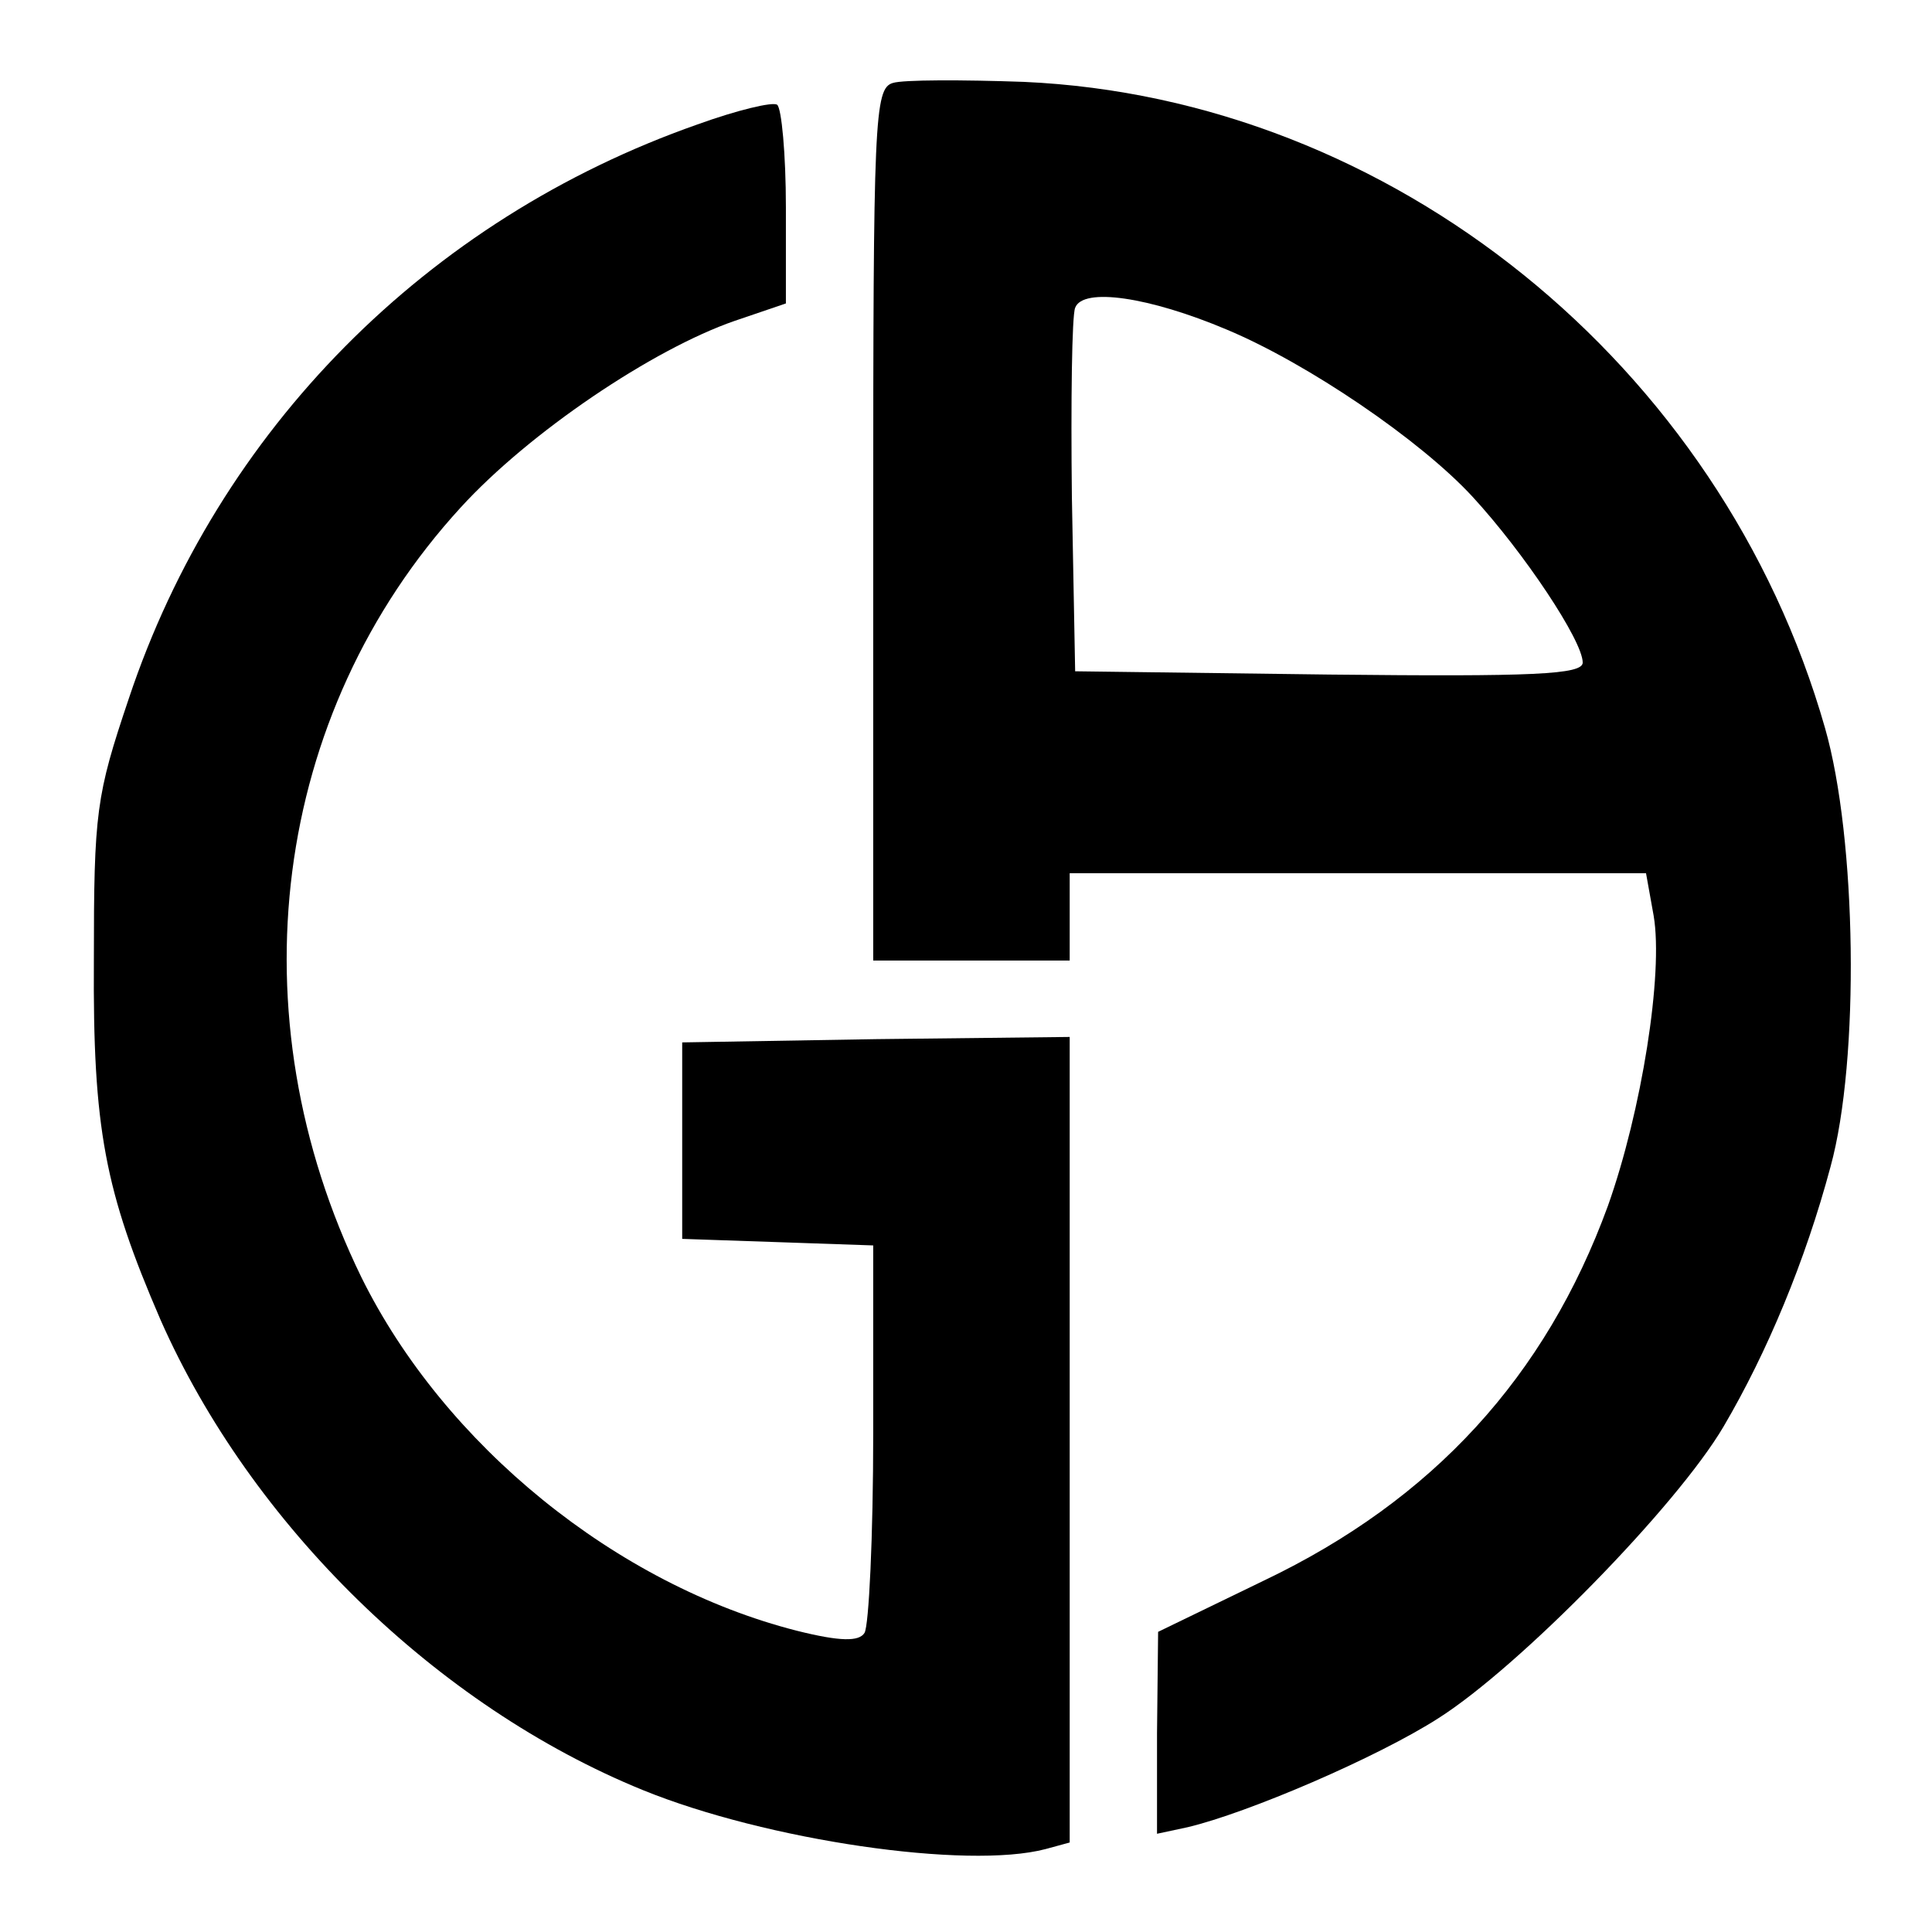
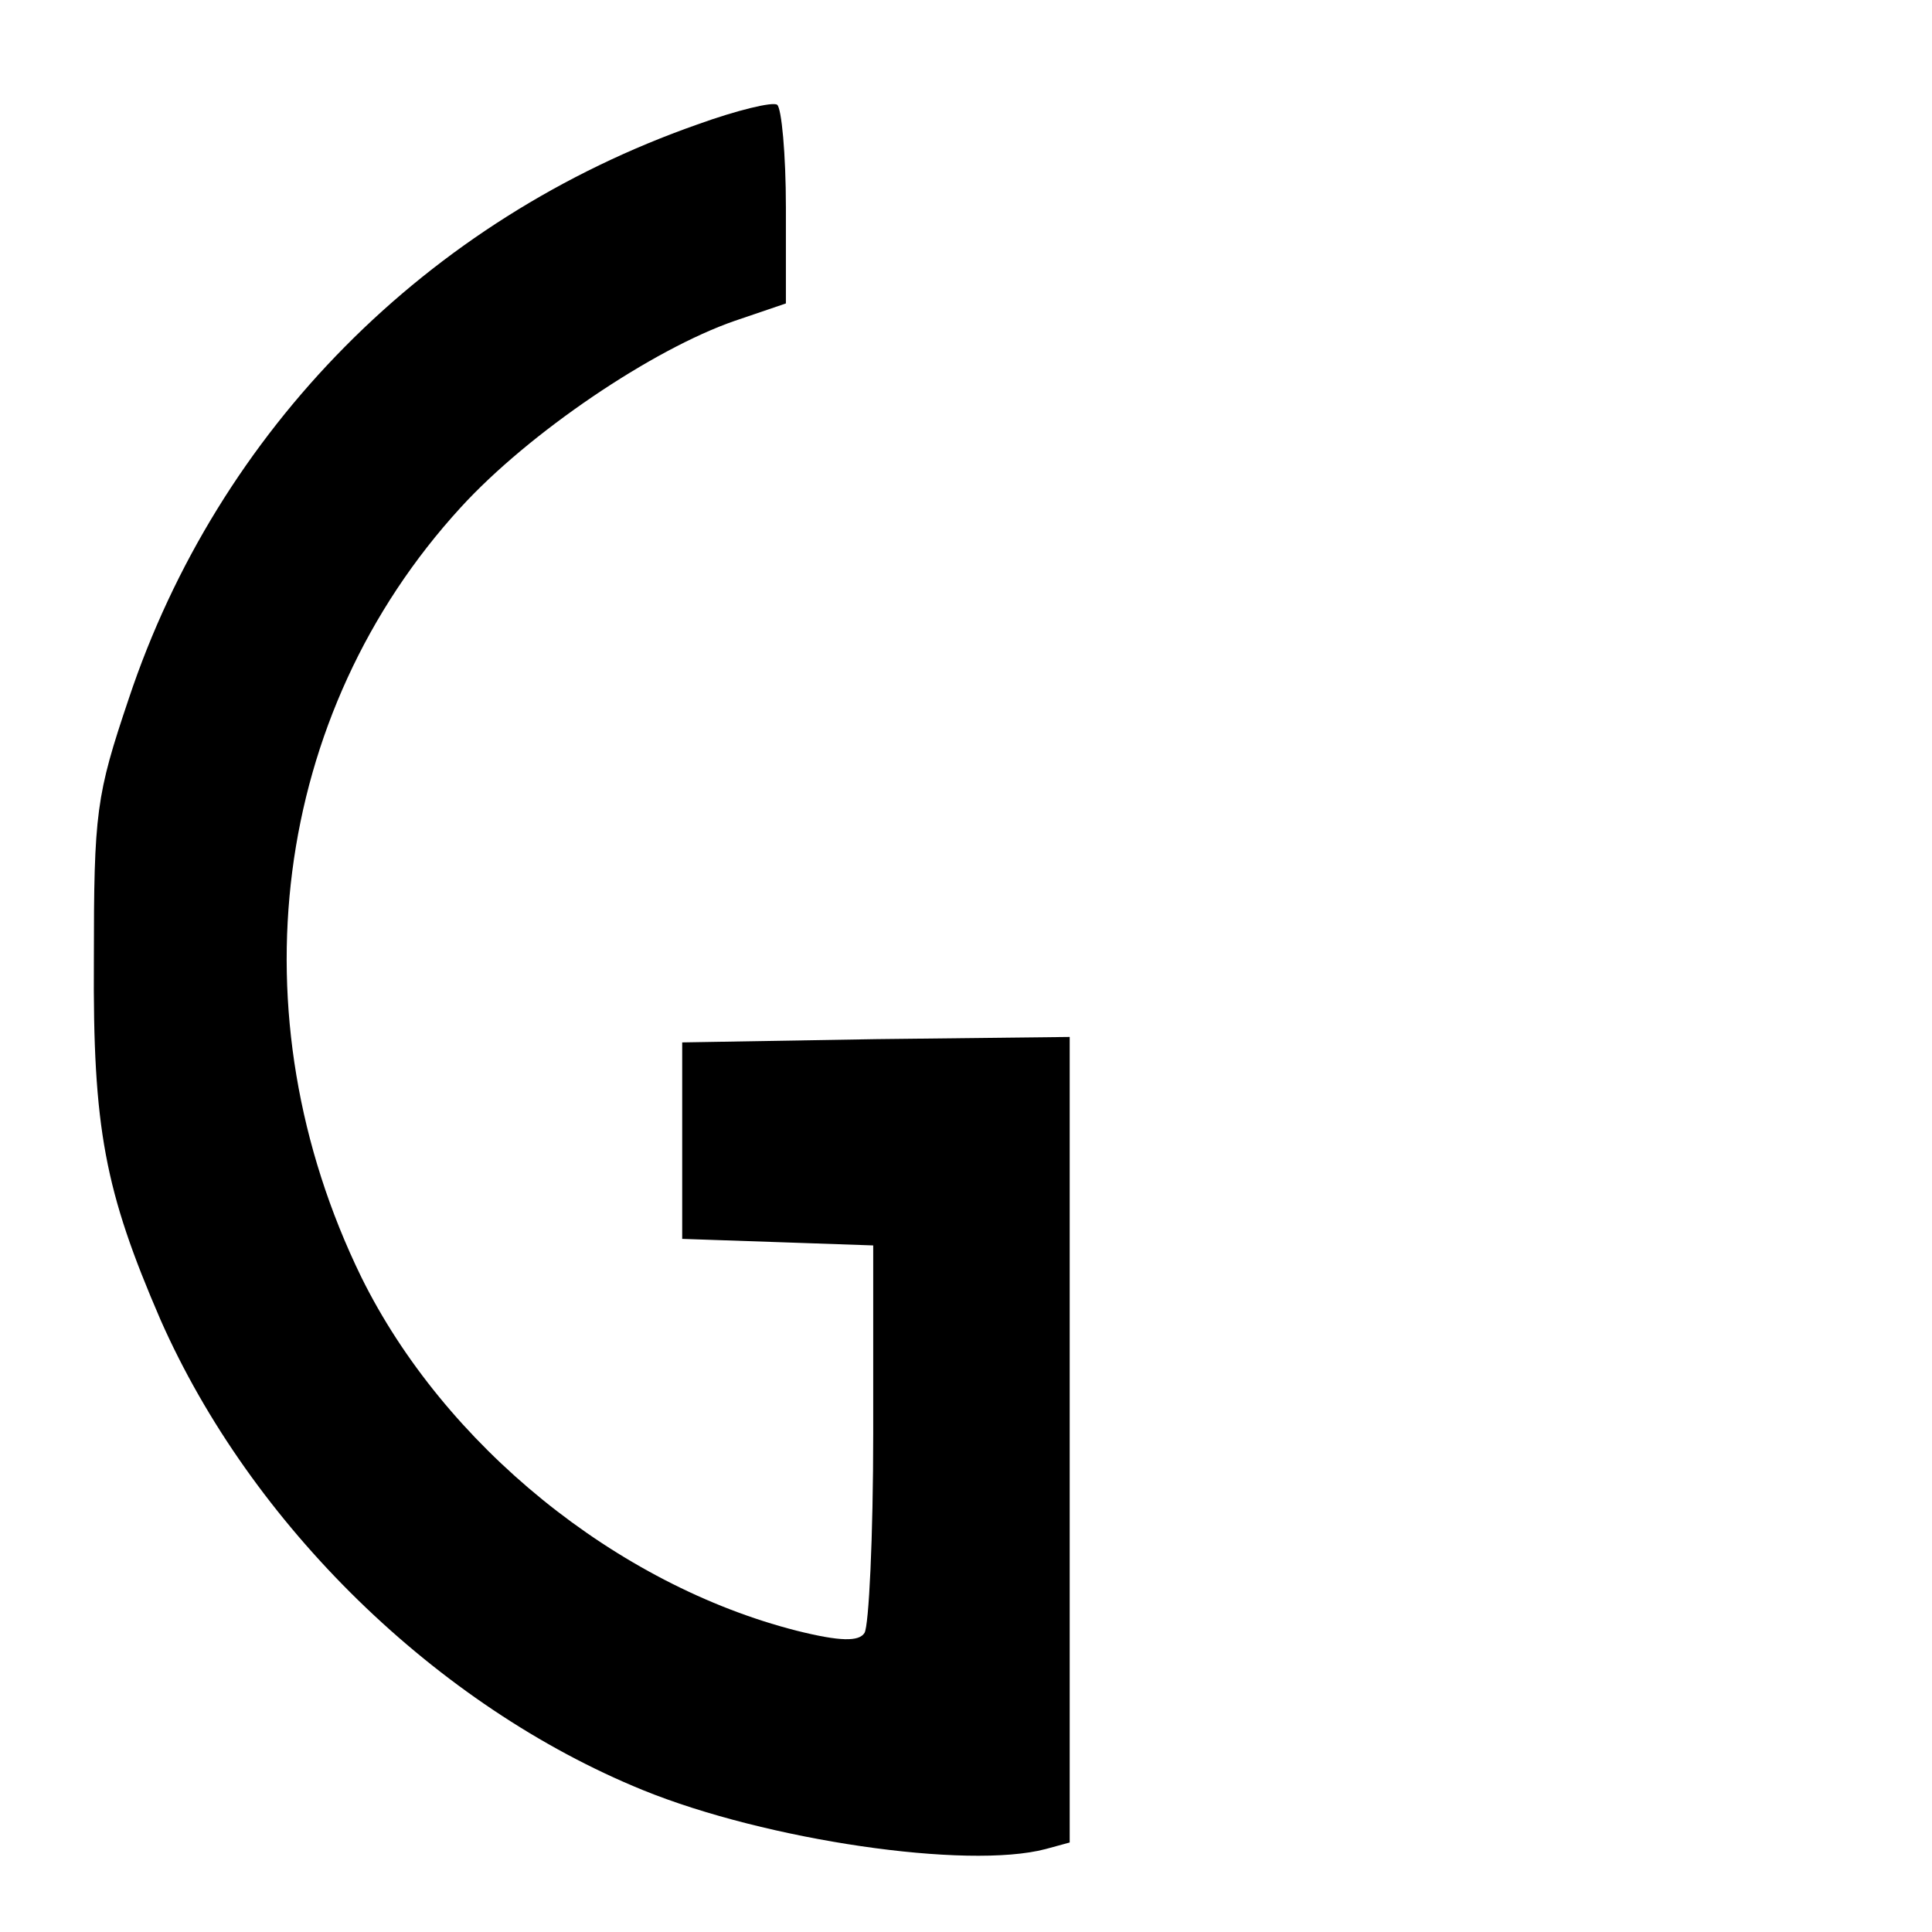
<svg xmlns="http://www.w3.org/2000/svg" version="1.0" width="177pt" height="177pt" viewBox="0 0 177 177" preserveAspectRatio="xMidYMid meet">
  <g transform="translate(0,177) scale(0.1,-0.1)" fill="#000000" stroke="none">
-     <path d="M818 1694 c-17 -5 -18 -33 -18 -405 l0 -399 90 0 90 0 0 40 0 40 264 0 264 0 7 -39 c9 -53 -11 -179 -42 -266 -57 -156 -160 -269 -315 -343 l-97 -47 -1 -93 0 -92 28 6 c55 13 174 64 230 100 74 47 218 194 261 267 40 68 75 152 98 238 27 98 24 301 -5 402 -95 333 -397 577 -734 592 -56 2 -111 2 -120 -1z m306 -226 c74 -31 177 -101 225 -153 47 -51 101 -132 101 -152 0 -11 -45 -13 -232 -11 l-233 3 -3 160 c-1 87 0 166 3 173 7 19 68 10 139 -20z" />
    <path d="M639 1656 c-248 -87 -439 -280 -521 -526 -30 -89 -32 -104 -32 -240 -1 -154 10 -211 61 -329 83 -188 253 -354 442 -431 113 -46 297 -73 369 -54 l22 6 0 369 0 369 -177 -2 -178 -3 0 -90 0 -90 88 -3 87 -3 0 -172 c0 -95 -4 -177 -8 -183 -5 -8 -22 -8 -62 2 -165 42 -323 170 -399 324 -117 240 -82 516 91 705 63 69 176 145 251 171 l47 16 0 88 c0 49 -4 91 -8 94 -4 3 -37 -5 -73 -18z" />
  </g>
</svg>